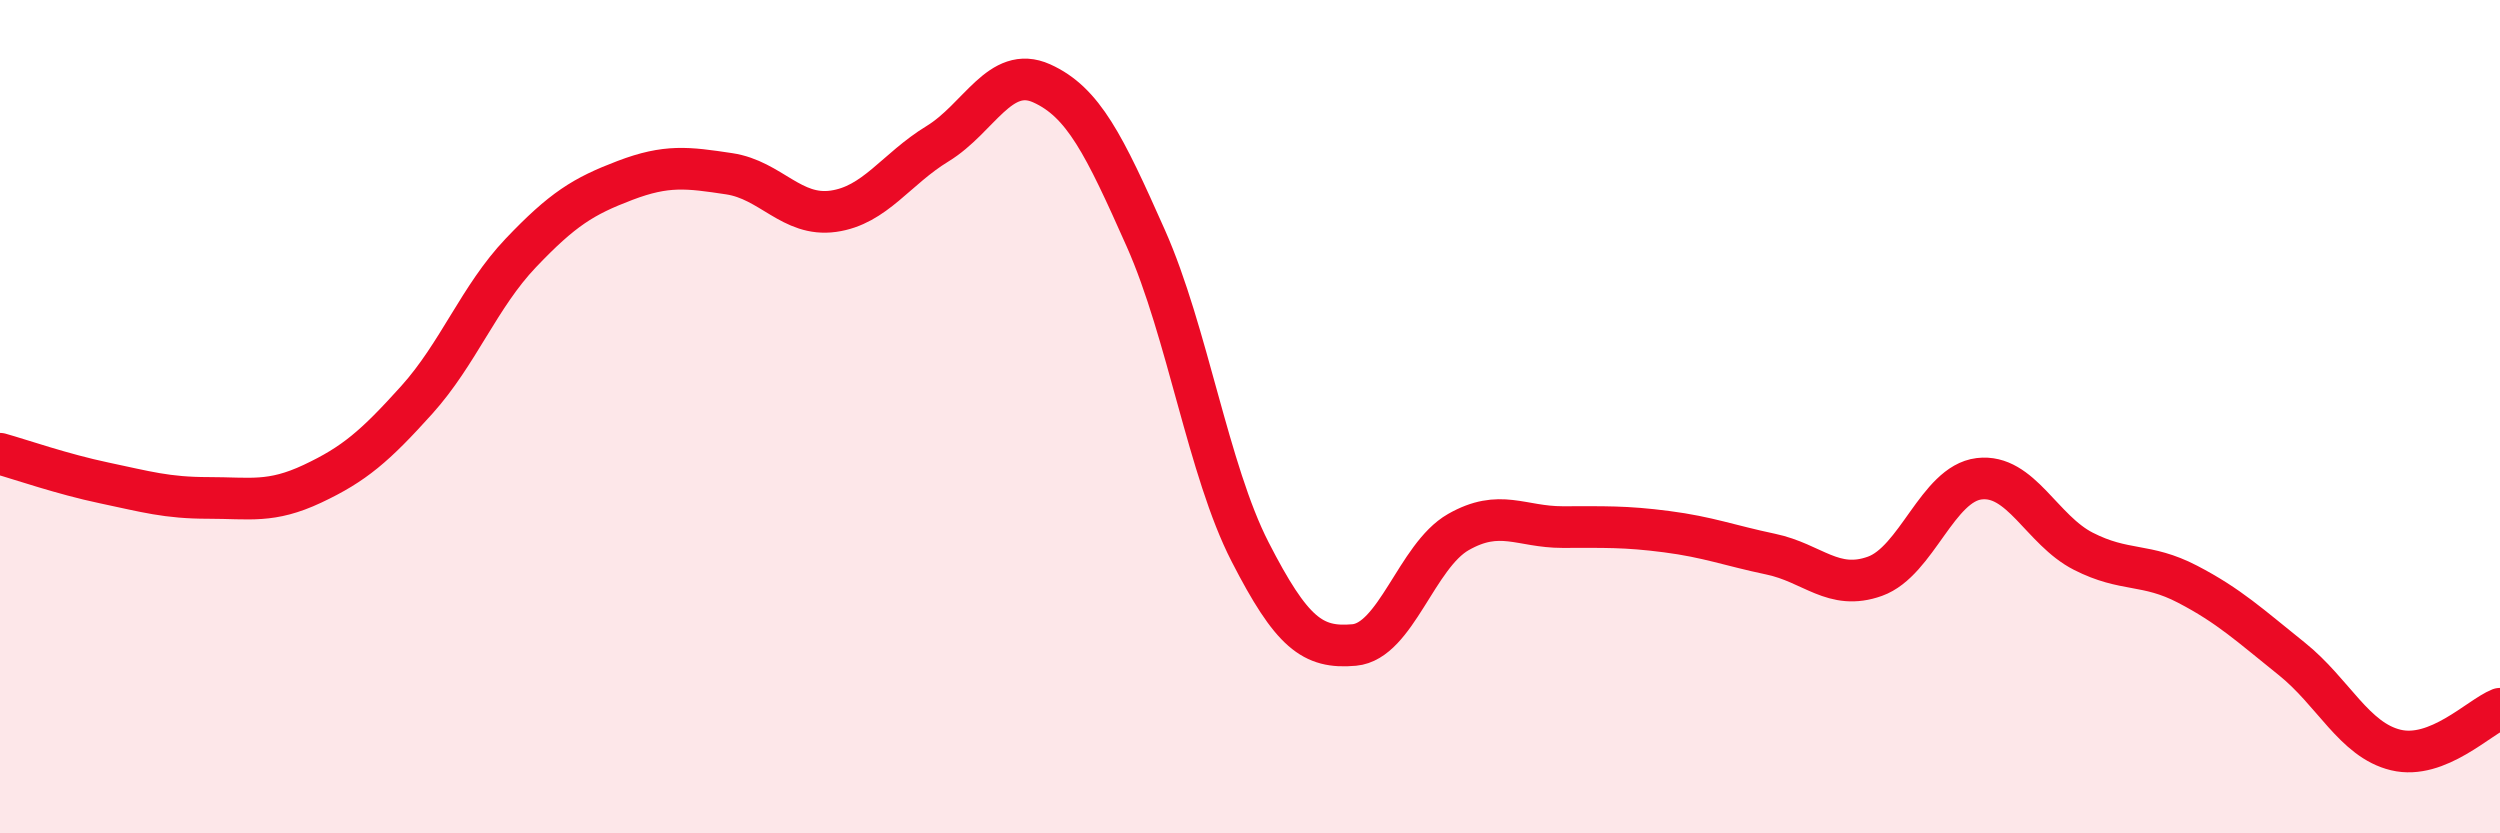
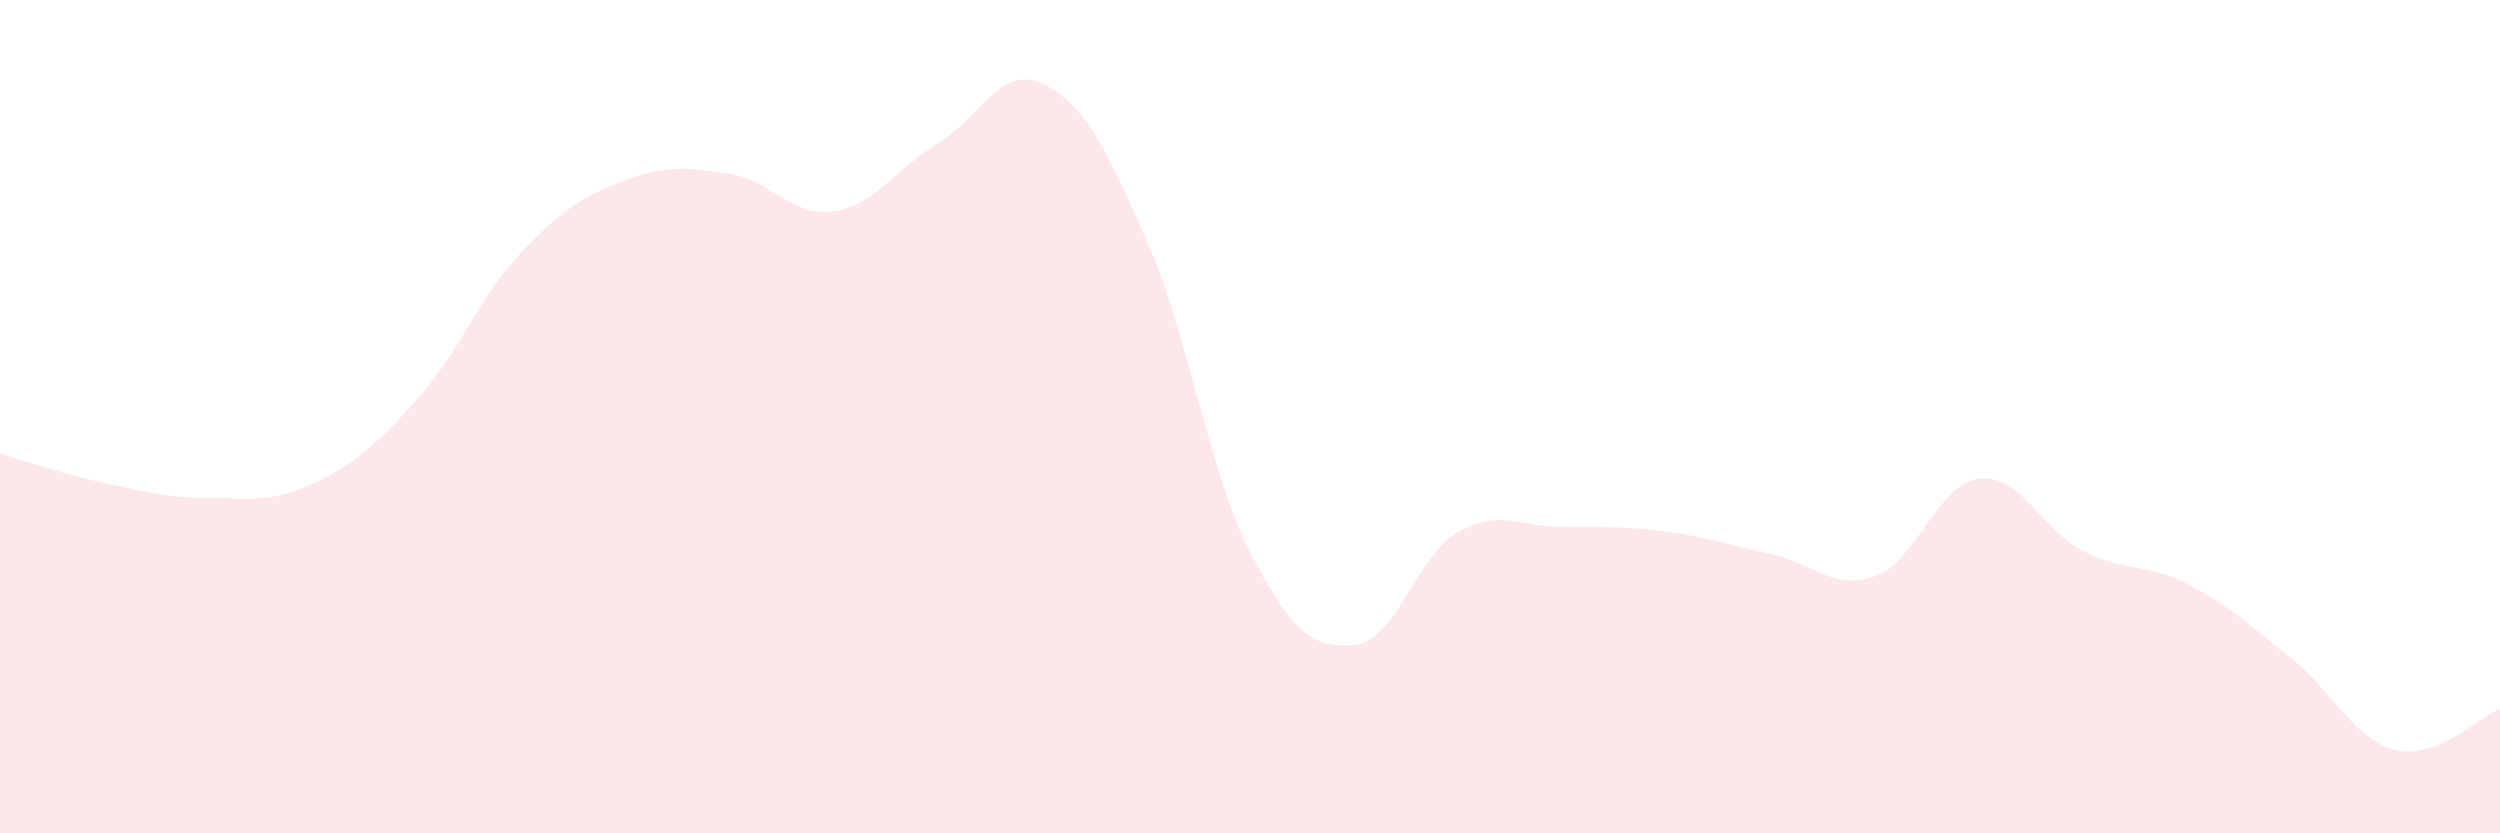
<svg xmlns="http://www.w3.org/2000/svg" width="60" height="20" viewBox="0 0 60 20">
  <path d="M 0,10.89 C 0.5,11.03 1.5,11.38 2.5,11.59 C 3.5,11.8 4,11.95 5,11.95 C 6,11.95 6.5,12.08 7.5,11.61 C 8.5,11.14 9,10.71 10,9.6 C 11,8.49 11.5,7.12 12.5,6.07 C 13.5,5.02 14,4.71 15,4.33 C 16,3.95 16.5,4.02 17.5,4.17 C 18.5,4.32 19,5.21 20,5.07 C 21,4.93 21.5,4.06 22.5,3.45 C 23.5,2.84 24,1.55 25,2 C 26,2.45 26.5,3.47 27.5,5.72 C 28.5,7.97 29,11.29 30,13.24 C 31,15.19 31.5,15.57 32.5,15.48 C 33.5,15.39 34,13.34 35,12.77 C 36,12.2 36.5,12.65 37.5,12.65 C 38.5,12.65 39,12.63 40,12.76 C 41,12.89 41.5,13.09 42.5,13.3 C 43.5,13.51 44,14.19 45,13.83 C 46,13.47 46.5,11.61 47.5,11.49 C 48.5,11.37 49,12.72 50,13.23 C 51,13.74 51.5,13.5 52.5,14.02 C 53.5,14.54 54,15.01 55,15.81 C 56,16.61 56.5,17.76 57.5,18 C 58.5,18.24 59.5,17.21 60,17.01L60 20L0 20Z" fill="#EB0A25" opacity="0.1" stroke-linecap="round" stroke-linejoin="round" />
-   <path d="M 0,10.89 C 0.5,11.03 1.5,11.38 2.5,11.59 C 3.5,11.8 4,11.95 5,11.95 C 6,11.95 6.5,12.08 7.5,11.61 C 8.5,11.14 9,10.71 10,9.6 C 11,8.49 11.5,7.12 12.5,6.07 C 13.5,5.02 14,4.71 15,4.33 C 16,3.95 16.5,4.02 17.5,4.17 C 18.5,4.32 19,5.21 20,5.07 C 21,4.93 21.5,4.06 22.5,3.45 C 23.5,2.84 24,1.55 25,2 C 26,2.45 26.5,3.47 27.5,5.72 C 28.5,7.97 29,11.29 30,13.24 C 31,15.19 31.5,15.57 32.5,15.48 C 33.5,15.39 34,13.34 35,12.77 C 36,12.2 36.5,12.65 37.5,12.65 C 38.5,12.65 39,12.63 40,12.76 C 41,12.89 41.5,13.09 42.5,13.3 C 43.5,13.51 44,14.19 45,13.83 C 46,13.47 46.5,11.61 47.5,11.49 C 48.5,11.37 49,12.72 50,13.23 C 51,13.74 51.5,13.5 52.5,14.02 C 53.5,14.54 54,15.01 55,15.81 C 56,16.61 56.5,17.76 57.5,18 C 58.5,18.24 59.5,17.21 60,17.01" stroke="#EB0A25" stroke-width="1" fill="none" stroke-linecap="round" stroke-linejoin="round" />
</svg>